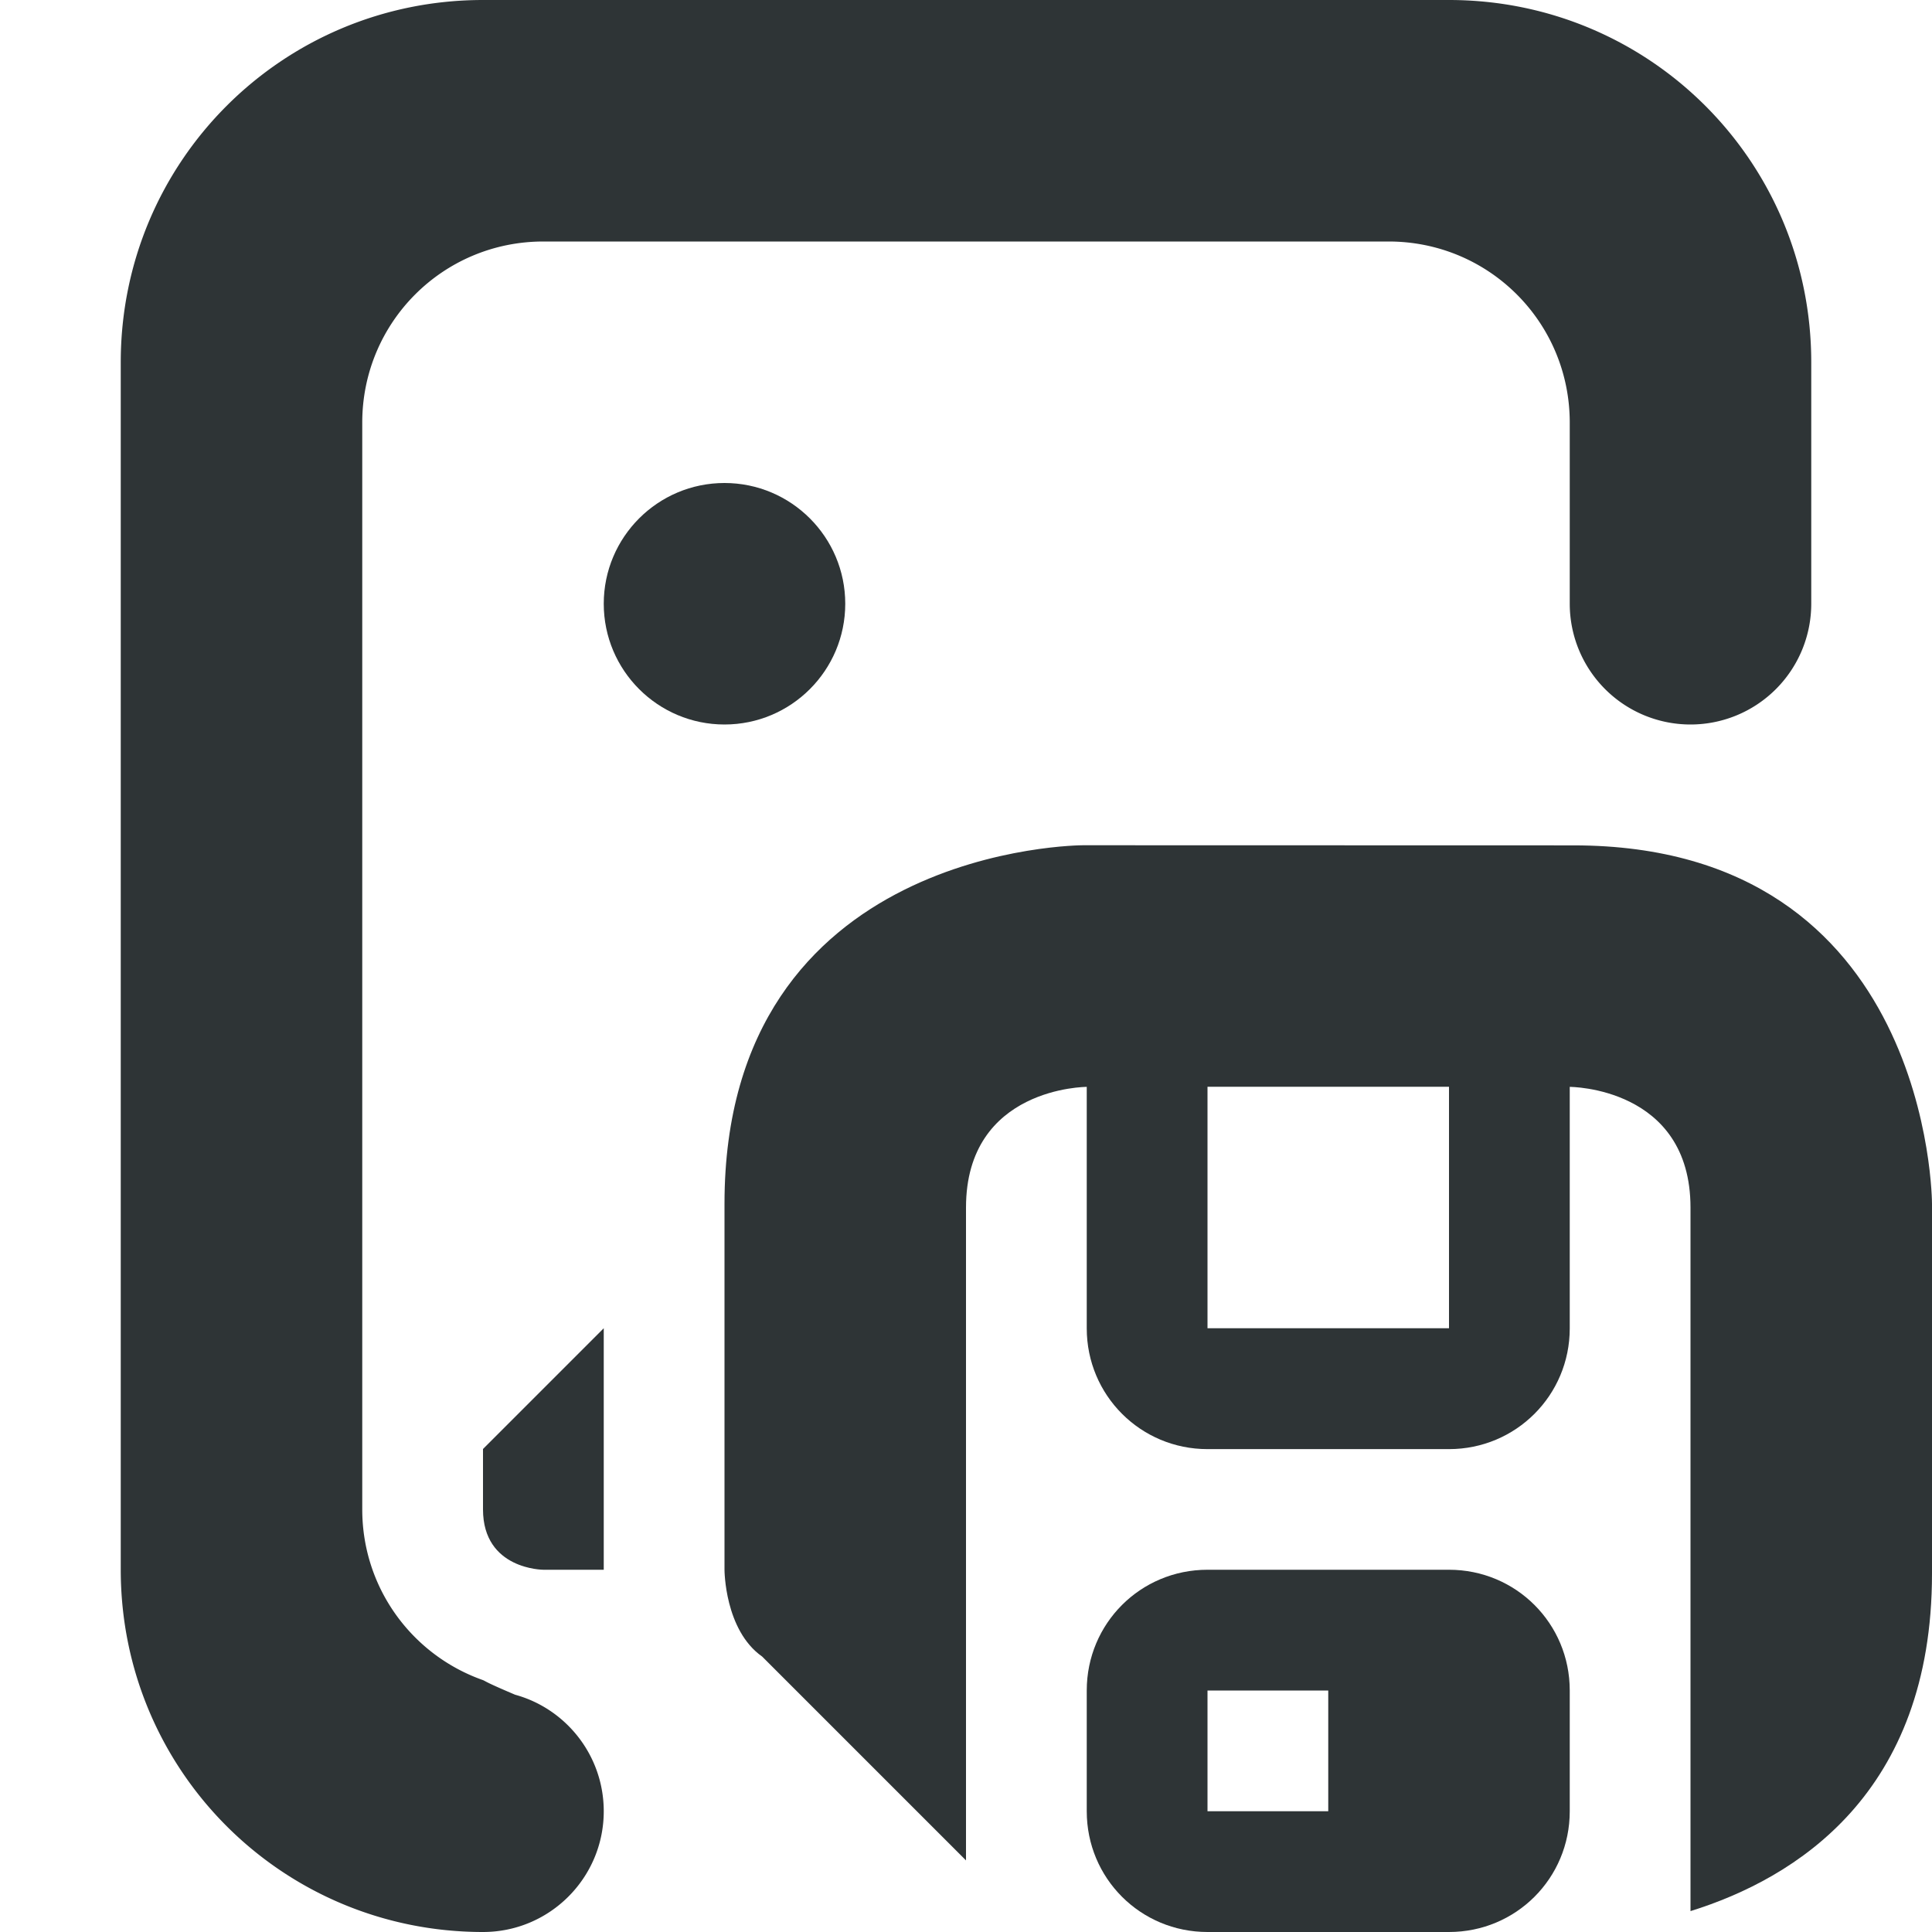
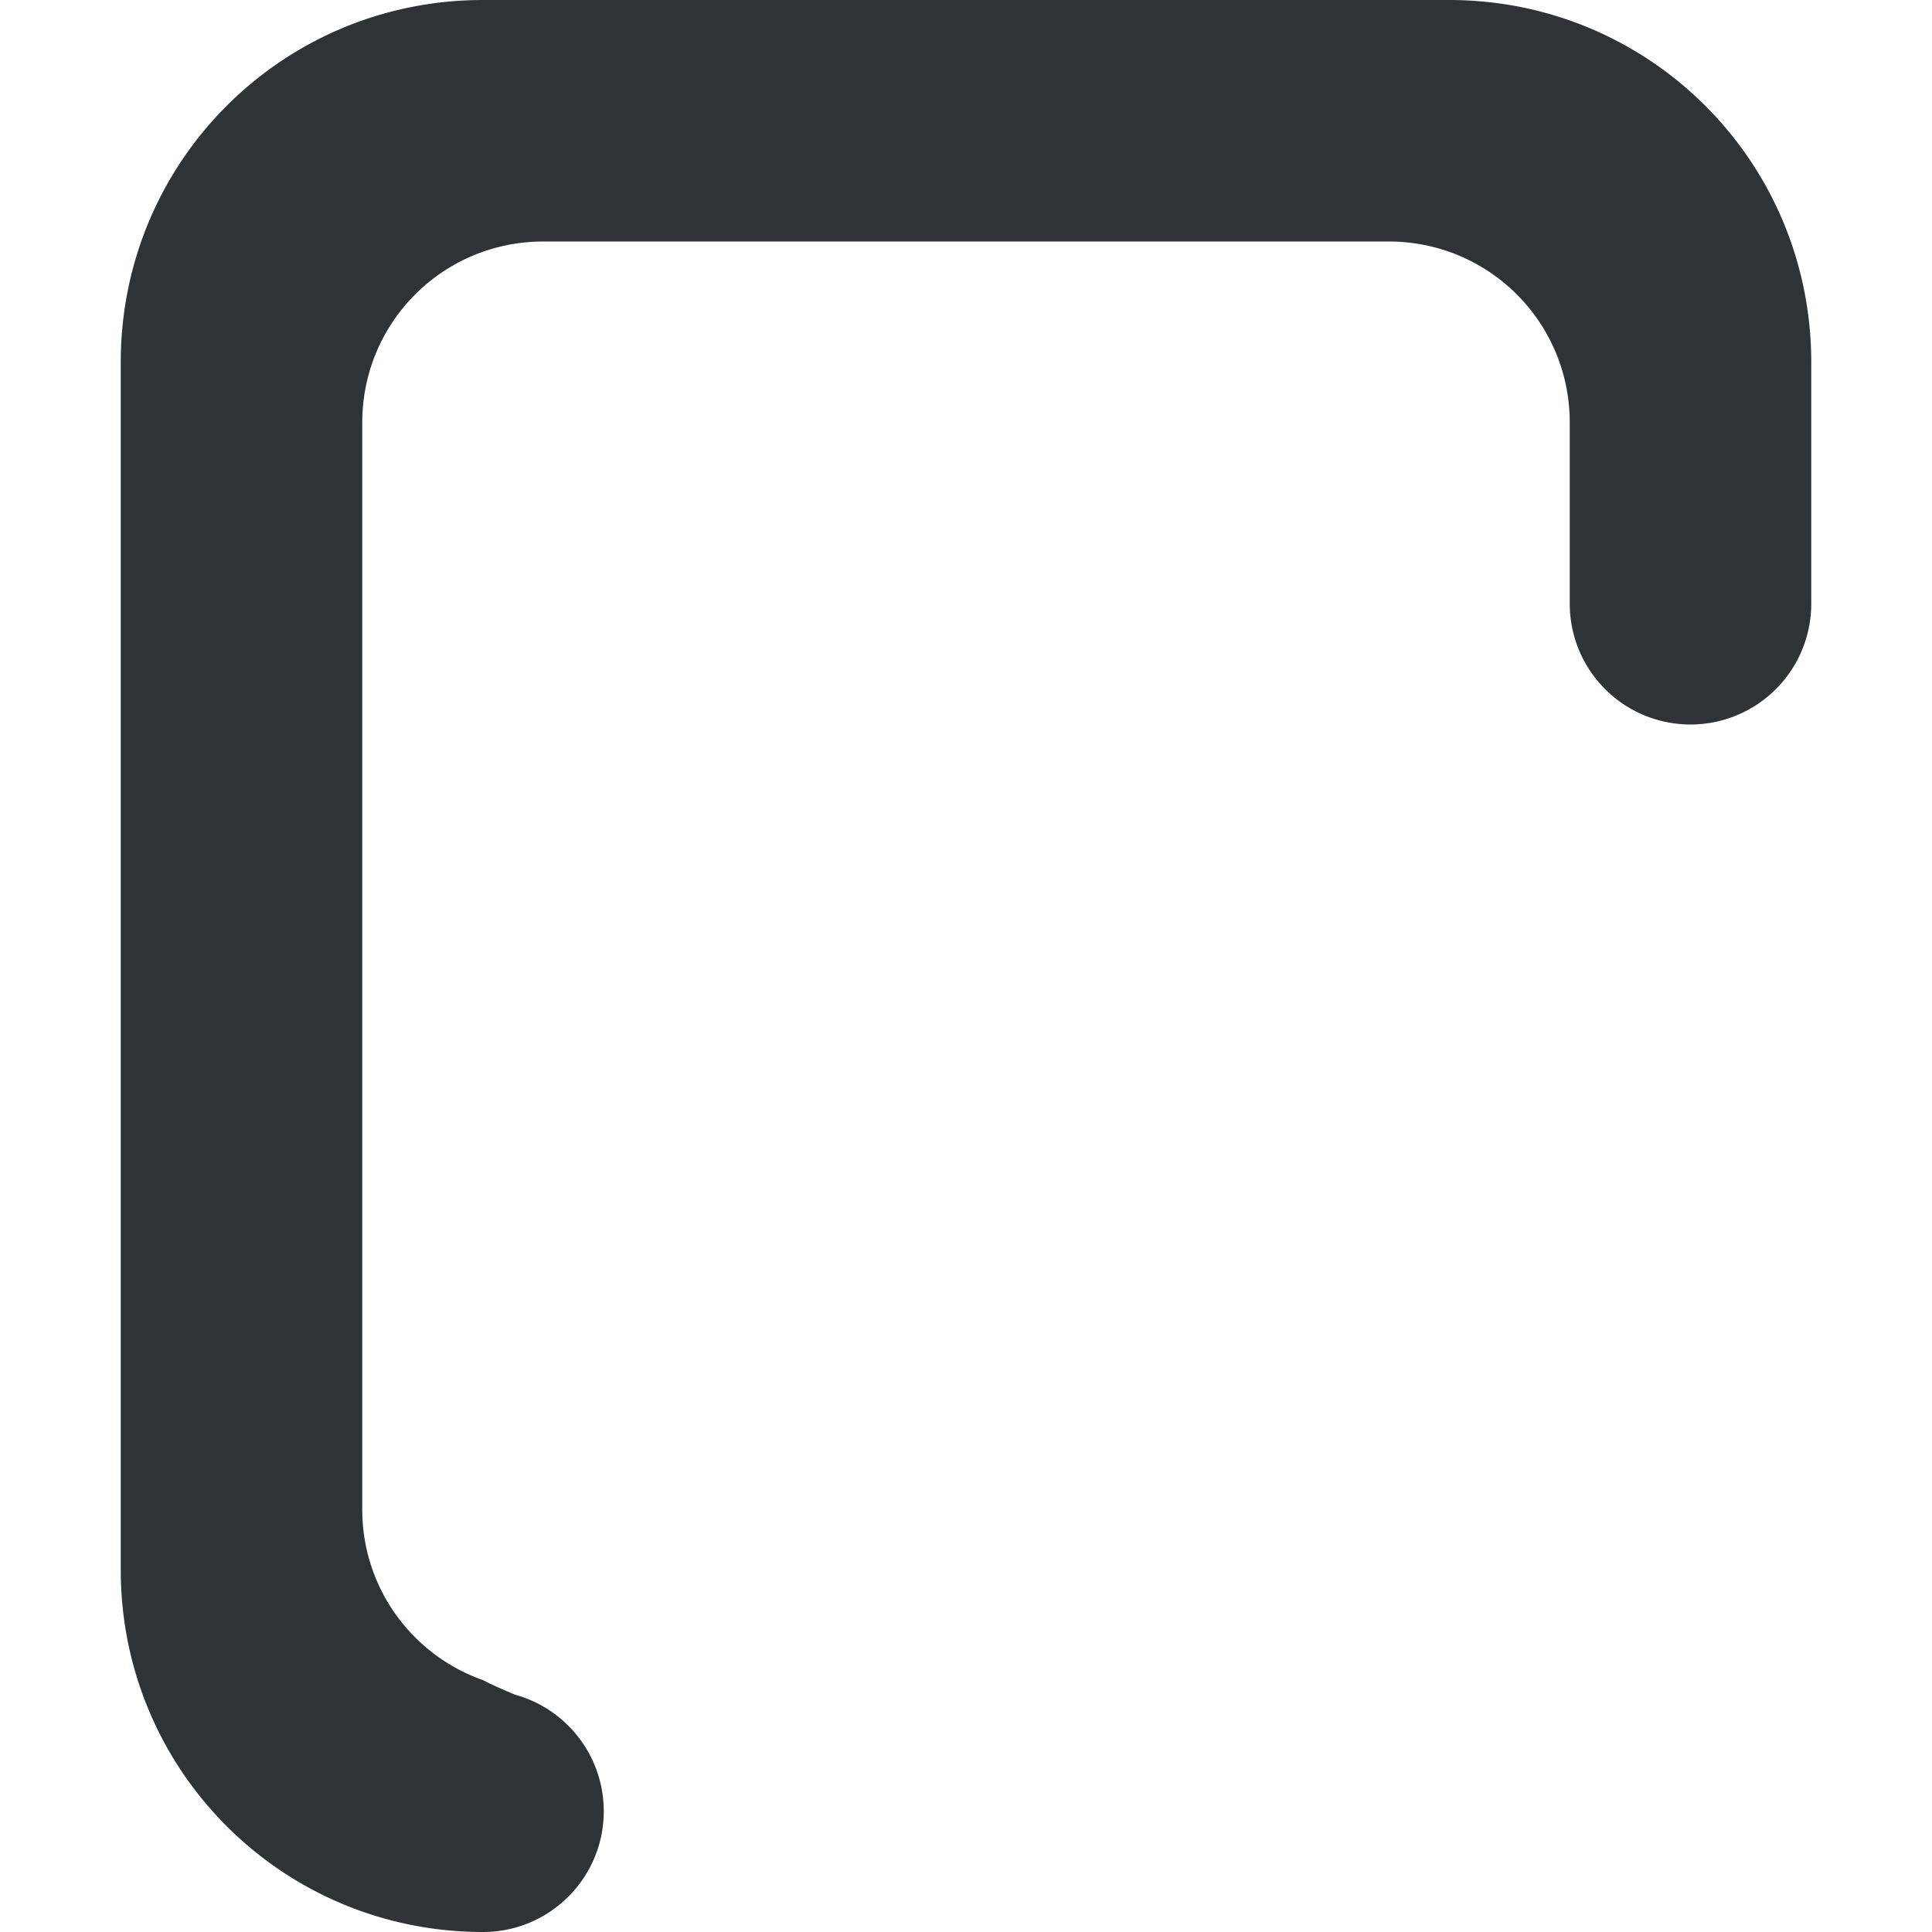
<svg xmlns="http://www.w3.org/2000/svg" viewBox="0 0 16 16">
  <g fill="#2e3436">
-     <path d="m8.969 7s-2.969 0-2.969 2.969v3.031s0.0.5.312.719l1.688 1.688v-5.406c0-1 1-1 1-1v2c0 .554.446 1 1 1h2c.554 0 1-.446 1-1v-2s1 0 1 1v3 2.826c.873-.272 2-.974 2-2.795v-3.062s-0-2.969-2.969-2.969zm1.031 2h2v2h-2zm0 4c-.555 0-1 .445-1 1v1c0 .555.445 1 1 1h2c.555 0 1-.445 1-1v-1c0-.555-.445-1-1-1zm0 1h1v1h-1z" />
    <path d="m4 0c-1.662 0-3 1.338-3 3v10c0 1.662 1.338 3 3 3 .552 0 1-.448 1-1 0-.46-.311-.849-.734-.965-.247-.105-.237-.108-.266-.121-.583-.205-1-.759-1-1.414v-9c0-.831.669-1.5 1.5-1.5h7c.831 0 1.5.669 1.5 1.5v1.5a1 1 0 0 0 1 1 1 1 0 0 0 1-1v-2c0-1.662-1.338-3-3-3z" />
-     <path d="m6 4c-.552 0-1 .448-1 1s.448 1 1 1 1-.448 1-1-.448-1-1-1zm-1 7-1 1v.5c0 .5.5.5.5.5h.5z" />
  </g>
</svg>